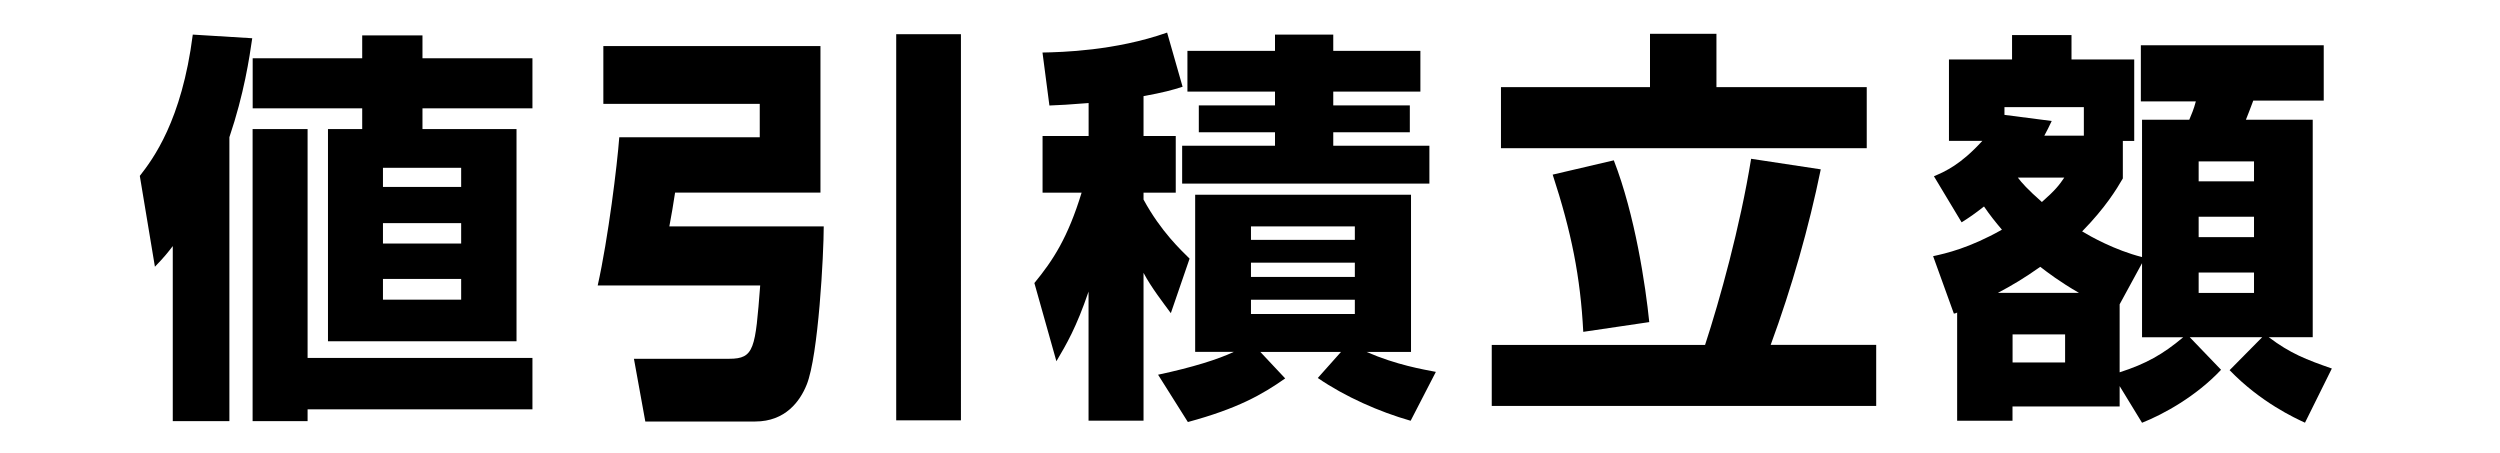
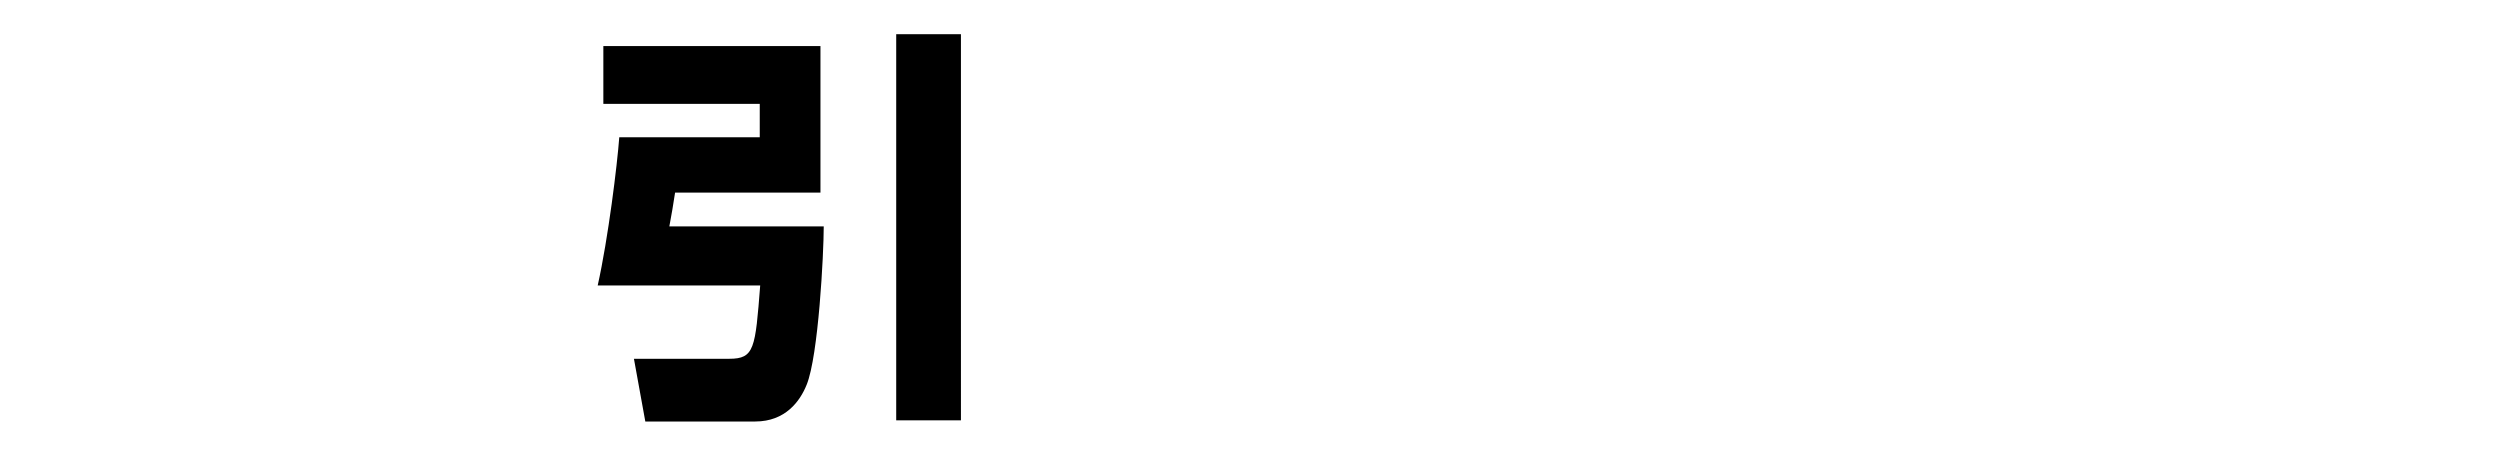
<svg xmlns="http://www.w3.org/2000/svg" id="_レイヤー_1" viewBox="0 0 336 60.88">
-   <path d="M23.23,33.06c-.71,.93-1.15,1.48-2.41,2.79l-2.03-12.21c1.75-2.24,5.64-7.39,7.12-18.99l7.99,.49c-.38,2.63-1.09,7.44-3.07,13.3V56.6h-7.61v-23.54ZM48.68,4.76h8.1v3.07h14.78v6.73h-14.78v2.79h12.64v28.52h-25.34V17.35h4.6v-2.79h-14.72V7.83h14.72v-3.07Zm22.88,43.35v6.9h-30.22v1.59h-7.39V17.35h7.39v30.76h30.22Zm-20.09-25.56v2.57h10.51v-2.57h-10.51Zm0,7.44v2.74h10.51v-2.74h-10.51Zm0,7.5v2.79h10.51v-2.79h-10.51Z" />
  <path d="M81.09,6.19h29.18V25.89h-19.54c-.33,2.14-.38,2.41-.77,4.54h20.75c0,3.67-.71,17.41-2.3,21.29-.88,2.19-2.85,4.93-6.9,4.93h-14.78l-1.53-8.43h12.81c3.39,0,3.5-1.37,4.16-9.85h-21.84c1.42-6.35,2.63-16.26,2.9-19.92h18.88v-4.49h-21.02V6.19Zm39.36-1.59h8.7V56.49h-8.7V4.6Z" />
-   <path d="M146.29,13.85c-2.68,.22-3.78,.27-5.25,.33l-.93-7.12c2.57-.05,9.74-.22,16.75-2.68l2.08,7.28c-1.37,.44-2.57,.77-5.25,1.26v5.36h4.33v7.61h-4.33v.93c2.35,4.33,5.09,6.84,6.19,7.94l-2.52,7.33c-1.04-1.42-2.63-3.45-3.67-5.42v19.87h-7.39v-17.35c-1.64,4.82-2.96,7.06-4.32,9.36l-2.96-10.51c2.52-3.07,4.49-6.08,6.35-12.15h-5.25v-7.61h6.19v-4.43Zm9.36,36.51c4.65-.99,8.1-2.08,10.18-3.07h-5.2V26.17h29.01v21.13h-5.97c4,1.75,7.61,2.35,9.31,2.68l-3.39,6.57c-4.21-1.2-8.81-3.23-12.48-5.75l3.12-3.5h-10.84l3.34,3.56c-3.12,2.19-6.4,4.05-13.08,5.86l-4-6.35Zm15.71-45.71h7.83v2.19h11.71v5.47h-11.71v1.86h10.29v3.61h-10.29v1.81h12.92v5.09h-33.23v-5.09h12.48v-1.81h-10.24v-3.61h10.24v-1.86h-11.77V6.84h11.77v-2.19Zm-3.23,25.78v1.81h13.96v-1.81h-13.96Zm0,4.87v1.92h13.96v-1.92h-13.96Zm0,4.98v1.92h13.96v-1.92h-13.96Z" />
-   <path d="M200.48,46.36h28.68c1.97-6.02,4.71-15.87,6.19-25.02l9.36,1.42c-1.59,7.77-3.89,15.87-6.73,23.59h14.18v8.21h-51.67v-8.21ZM221.77,4.54h8.92v7.17h20.2v8.21h-49.16V11.71h20.03V4.54Zm-4.87,17.02c2.85,7.33,4.27,16.86,4.76,21.73l-8.87,1.31c-.38-7.39-1.59-13.41-4.11-21.13l8.21-1.92Z" />
-   <path d="M259.81,34.43c1.75-.38,4.87-1.09,9.25-3.56-.88-1.04-1.59-1.92-2.41-3.12-1.26,.99-1.97,1.48-3.01,2.13l-3.72-6.19c1.53-.66,3.56-1.53,6.51-4.76h-4.49V7.99h8.48v-3.28h7.99v3.28h8.43v10.95h-1.53v5.04c-.82,1.42-2.35,3.94-5.47,7.12,1.09,.66,4.38,2.52,8.05,3.45V16.09h6.35c.27-.66,.6-1.37,.88-2.46h-7.39V6.08h24.58v7.44h-9.47c-.55,1.42-.6,1.64-.99,2.57h8.98v29.23h-5.91c2.9,2.19,5.04,3.01,8.48,4.21l-3.61,7.28c-1.31-.6-5.97-2.74-10.13-7.06l4.38-4.43h-9.74l4.21,4.38c-3.34,3.56-7.72,5.97-10.62,7.12l-3.01-4.93v2.74h-14.4v1.92h-7.44v-14.56c-.11,.11-.22,.11-.44,.16l-2.79-7.72Zm19.6,4.93c-2.57-1.48-4.21-2.74-5.2-3.5-2.08,1.48-3.83,2.52-5.69,3.5h10.89Zm.66-21.13v-3.83h-10.67v1.04l6.35,.82c-.44,.93-.55,1.15-.99,1.97h5.31Zm-9.58,26.71v3.78h7.06v-3.78h-7.06Zm.71-21.07c.49,.66,1.31,1.59,3.23,3.28,1.81-1.59,2.35-2.3,3.01-3.28h-6.24Zm13.68,26.17c3.56-1.15,5.8-2.41,8.54-4.71h-5.53v-9.96l-3.01,5.53v9.14Zm10.62-28.35v2.68h7.44v-2.68h-7.44Zm0,7.44v2.74h7.44v-2.74h-7.44Zm0,7.5v2.74h7.44v-2.74h-7.44Z" />
</svg>